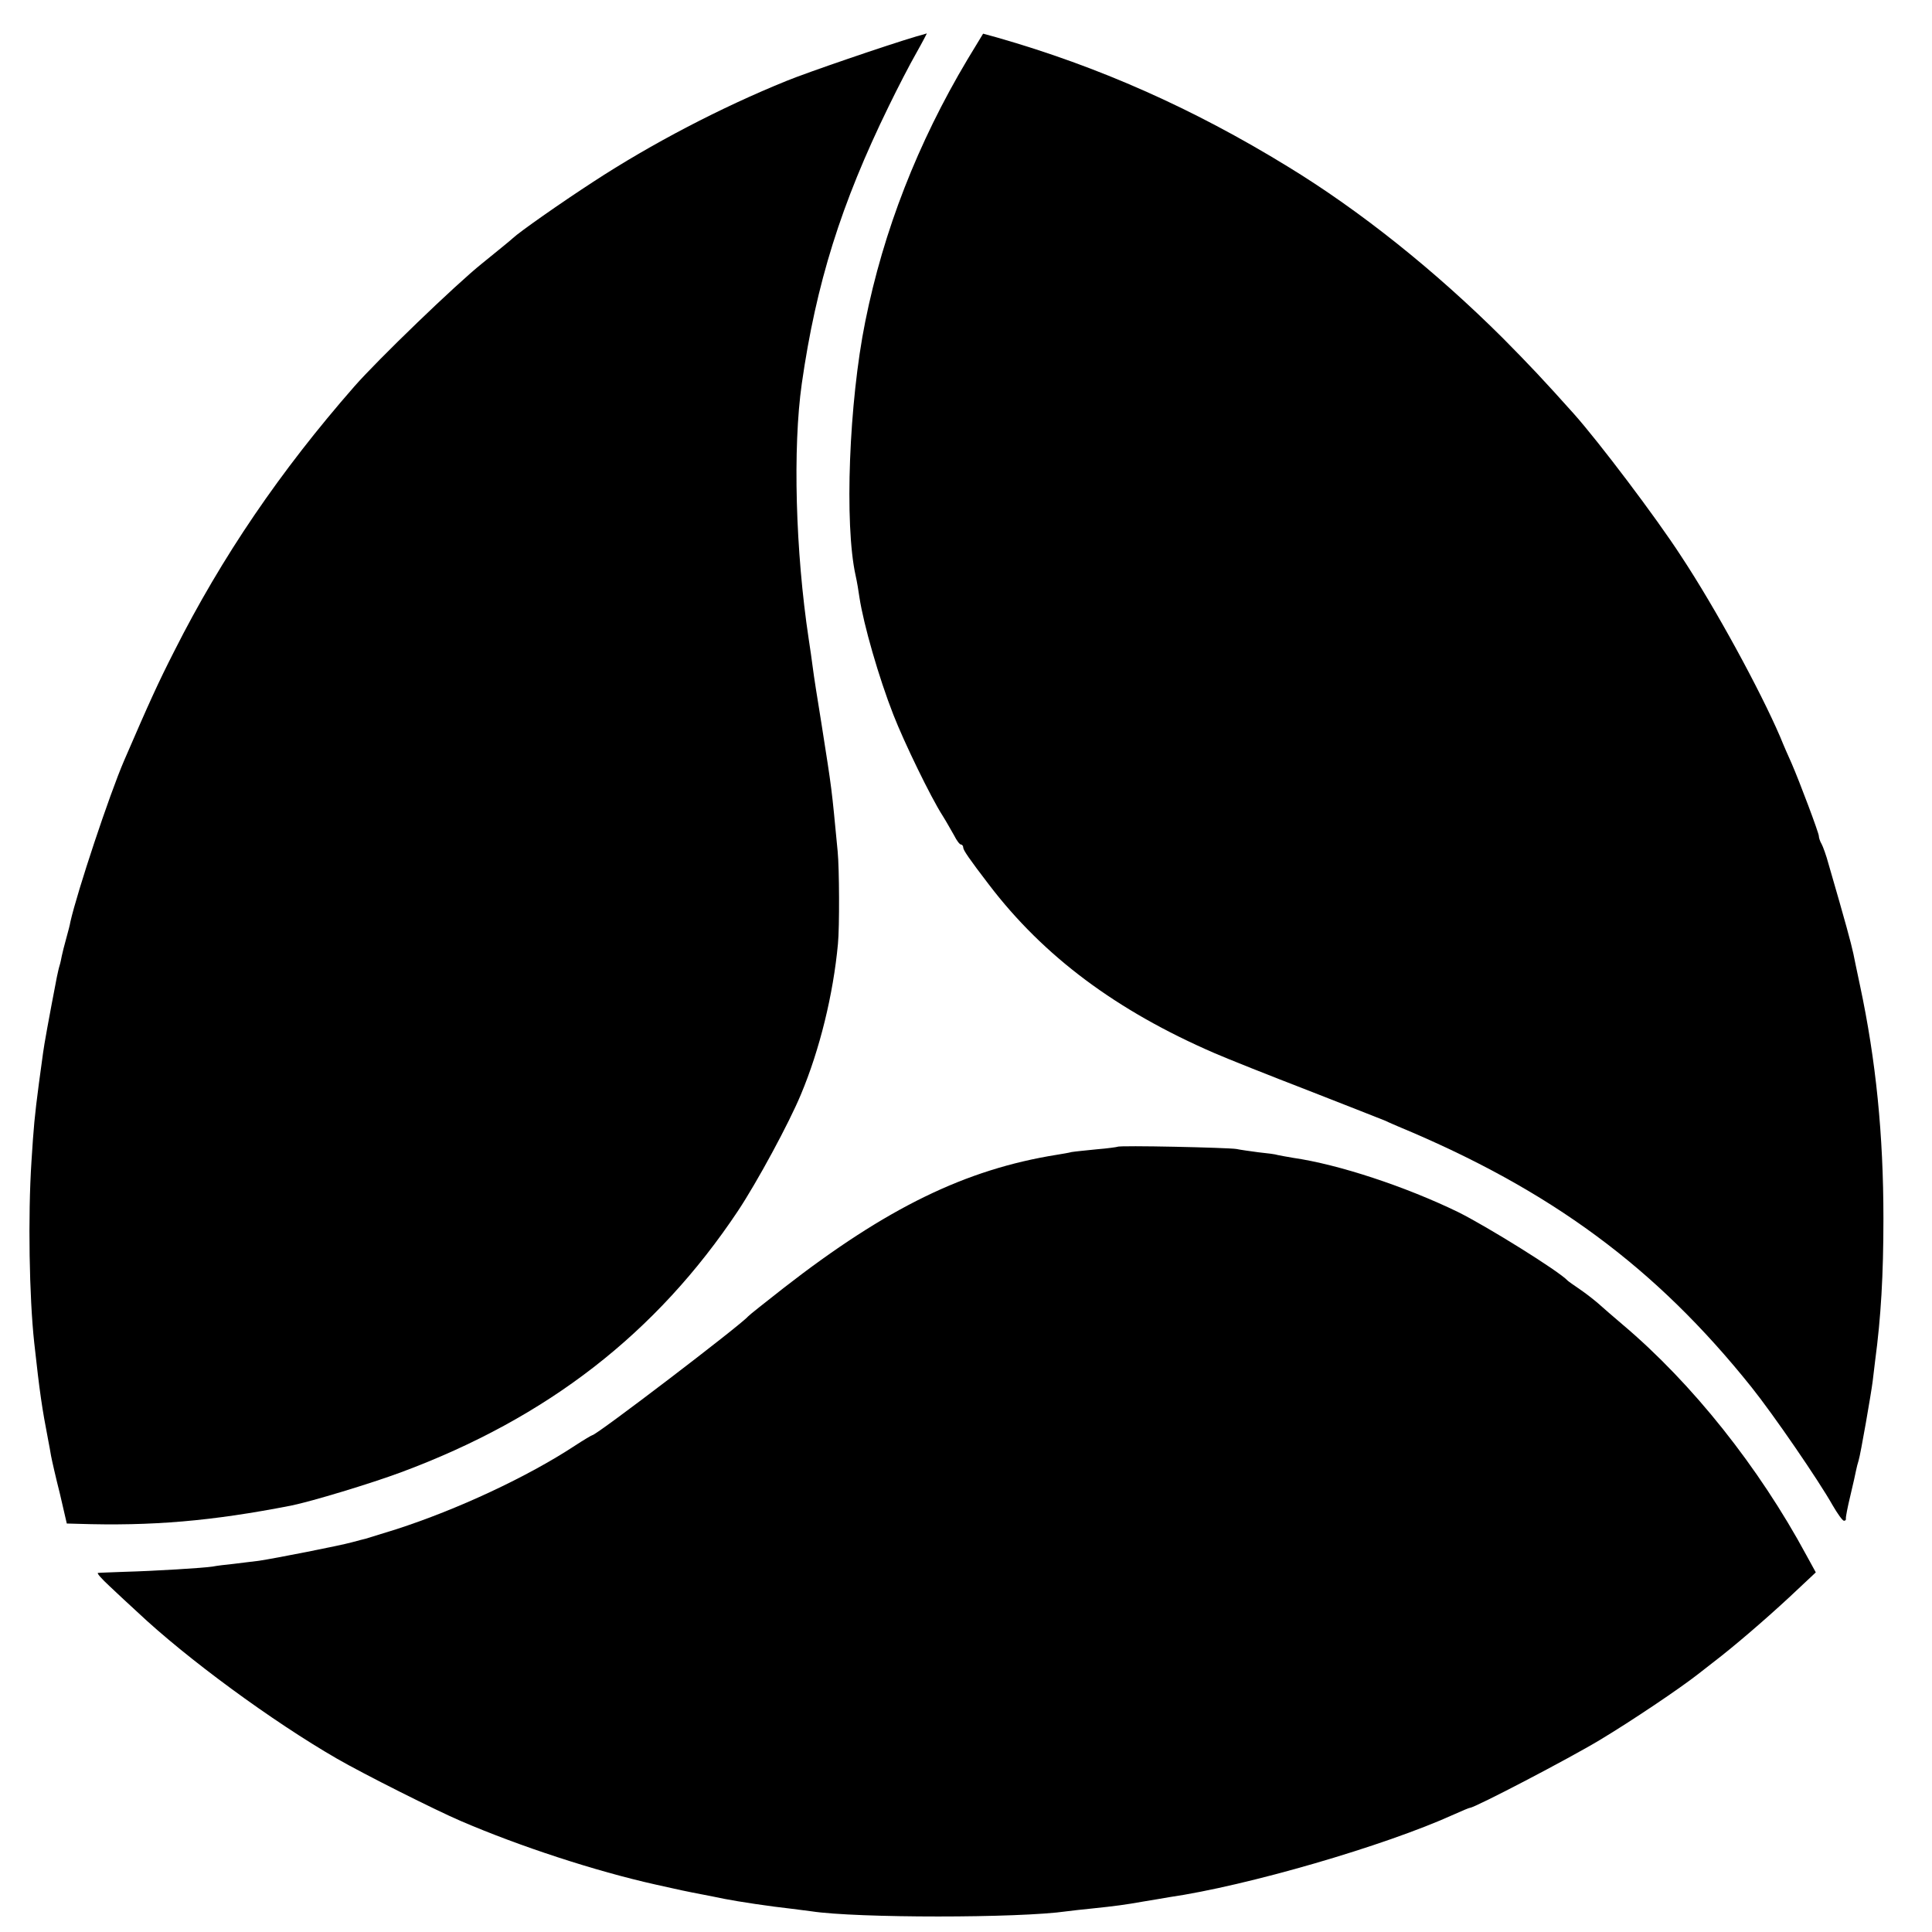
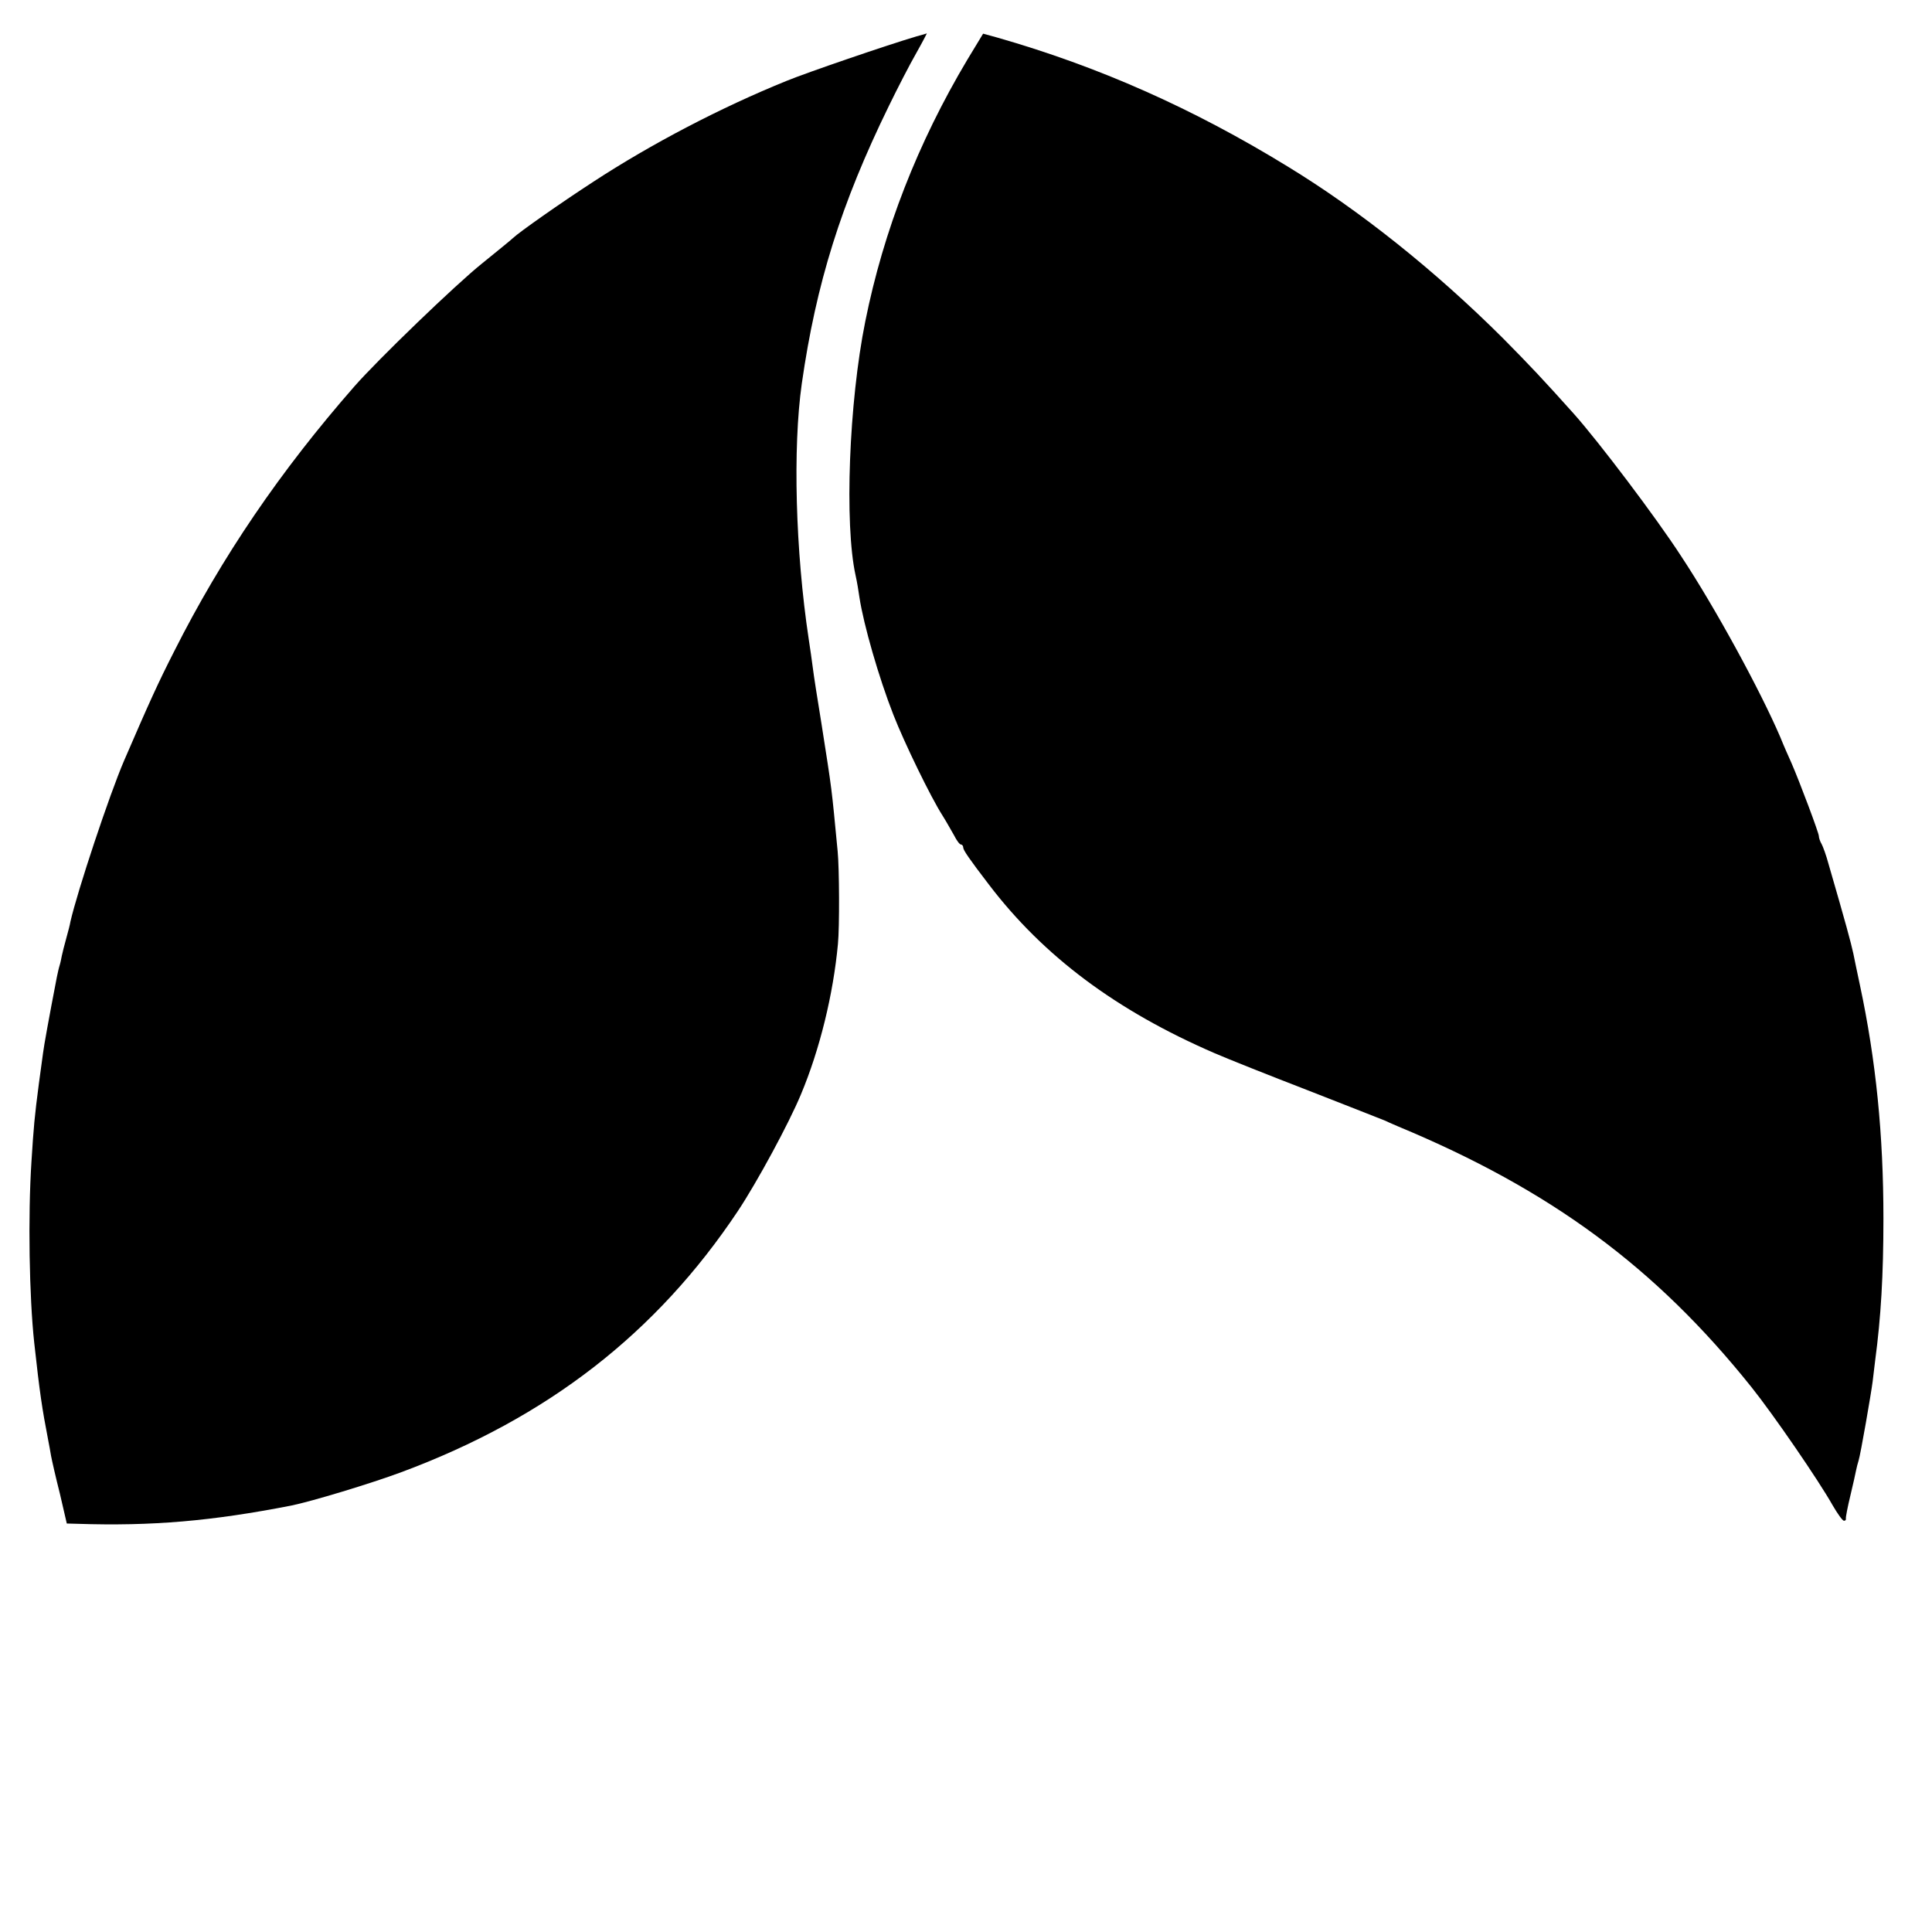
<svg xmlns="http://www.w3.org/2000/svg" version="1.0" width="700pt" height="700pt" viewBox="0 0 700 700" preserveAspectRatio="xMidYMid meet">
  <g transform="translate(0,700) scale(0.1,-0.1)" fill="#000000" stroke="none">
    <path d="M3320 6868 c-108 -32 -397 -131 -470 -161 -237 -96 -490 -228 -701 -366 -117 -76 -268 -182 -291 -204 -7 -7 -58 -48 -112 -92 -95 -76 -377 -348 -462 -445 -268 -306 -480 -617 -653 -960 -58 -114 -89 -182 -181 -395 -54 -125 -170 -475 -195 -585 -1 -8 -8 -35 -15 -60 -7 -25 -14 -53 -16 -63 -2 -10 -5 -26 -8 -35 -3 -9 -7 -28 -10 -42 -29 -150 -47 -250 -50 -275 -2 -16 -9 -66 -15 -110 -16 -122 -19 -157 -27 -283 -13 -200 -8 -491 10 -657 20 -182 28 -236 51 -355 3 -14 7 -38 10 -55 3 -16 17 -78 32 -137 l25 -108 37 -1 c273 -9 489 10 776 66 74 15 289 80 399 121 530 197 925 504 1220 947 69 104 184 316 228 422 68 162 117 362 134 545 6 61 5 274 -1 335 -23 239 -19 210 -59 465 -14 85 -28 175 -31 200 -3 25 -10 72 -15 105 -48 318 -58 692 -25 925 52 363 142 651 315 1005 32 66 77 153 100 193 22 39 39 72 38 71 -2 -1 -19 -6 -38 -11z" />
    <path d="M3505 6784 c-180 -302 -304 -620 -370 -949 -59 -292 -76 -735 -35 -920 5 -22 11 -58 14 -80 15 -98 70 -290 123 -425 39 -100 135 -298 178 -365 14 -22 32 -55 42 -72 9 -18 20 -33 25 -33 4 0 8 -5 8 -11 0 -9 21 -40 93 -134 198 -260 462 -457 818 -611 46 -20 199 -81 339 -135 140 -55 266 -104 280 -110 14 -7 34 -15 45 -20 553 -230 934 -511 1281 -945 80 -100 244 -339 294 -428 18 -31 36 -56 41 -56 5 0 8 3 7 8 -1 4 6 41 16 82 10 41 19 83 21 93 2 10 6 26 9 35 7 21 46 246 51 287 2 17 6 50 9 75 21 157 30 310 30 515 0 304 -27 573 -85 845 -11 52 -22 104 -24 115 -9 41 -27 108 -90 325 -8 30 -20 63 -25 72 -6 10 -10 23 -10 29 0 11 -69 195 -99 264 -10 22 -29 65 -41 95 -73 170 -236 469 -359 655 -92 142 -299 415 -388 515 -111 124 -161 177 -258 275 -245 244 -516 461 -780 622 -344 211 -685 362 -1052 467 l-51 14 -57 -94z" />
-     <path d="M4049 2845 c-2 -1 -36 -6 -74 -9 -39 -4 -80 -8 -92 -10 -11 -3 -36 -7 -54 -10 -331 -53 -616 -192 -989 -482 -69 -54 -127 -100 -130 -104 -25 -30 -549 -430 -564 -430 -2 0 -31 -17 -63 -38 -172 -113 -425 -231 -648 -303 -55 -17 -104 -32 -110 -34 -5 -1 -28 -7 -50 -13 -43 -12 -277 -58 -337 -67 -21 -2 -62 -8 -90 -11 -29 -3 -64 -7 -78 -10 -32 -5 -209 -16 -320 -19 -47 -2 -89 -3 -95 -4 -5 -1 14 -22 42 -48 28 -27 73 -68 100 -93 179 -169 490 -397 724 -532 95 -55 360 -188 449 -226 214 -92 486 -181 705 -230 84 -19 112 -25 175 -37 14 -3 48 -9 75 -15 51 -10 163 -27 245 -36 25 -3 56 -7 70 -9 163 -25 753 -25 925 0 17 2 57 7 90 10 87 9 123 14 185 25 30 5 73 12 95 16 283 41 782 186 1033 300 29 13 55 24 58 24 17 0 360 179 471 246 118 71 290 187 355 238 14 11 41 32 59 46 68 52 177 145 271 232 l97 91 -34 62 c-172 319 -413 622 -665 835 -35 30 -76 65 -90 78 -14 12 -43 35 -65 50 -22 15 -42 29 -45 32 -31 34 -293 197 -398 249 -190 92 -431 172 -597 196 -22 4 -47 8 -55 10 -8 3 -40 7 -70 10 -30 4 -66 9 -80 12 -28 5 -426 14 -431 8z" />
  </g>
</svg>